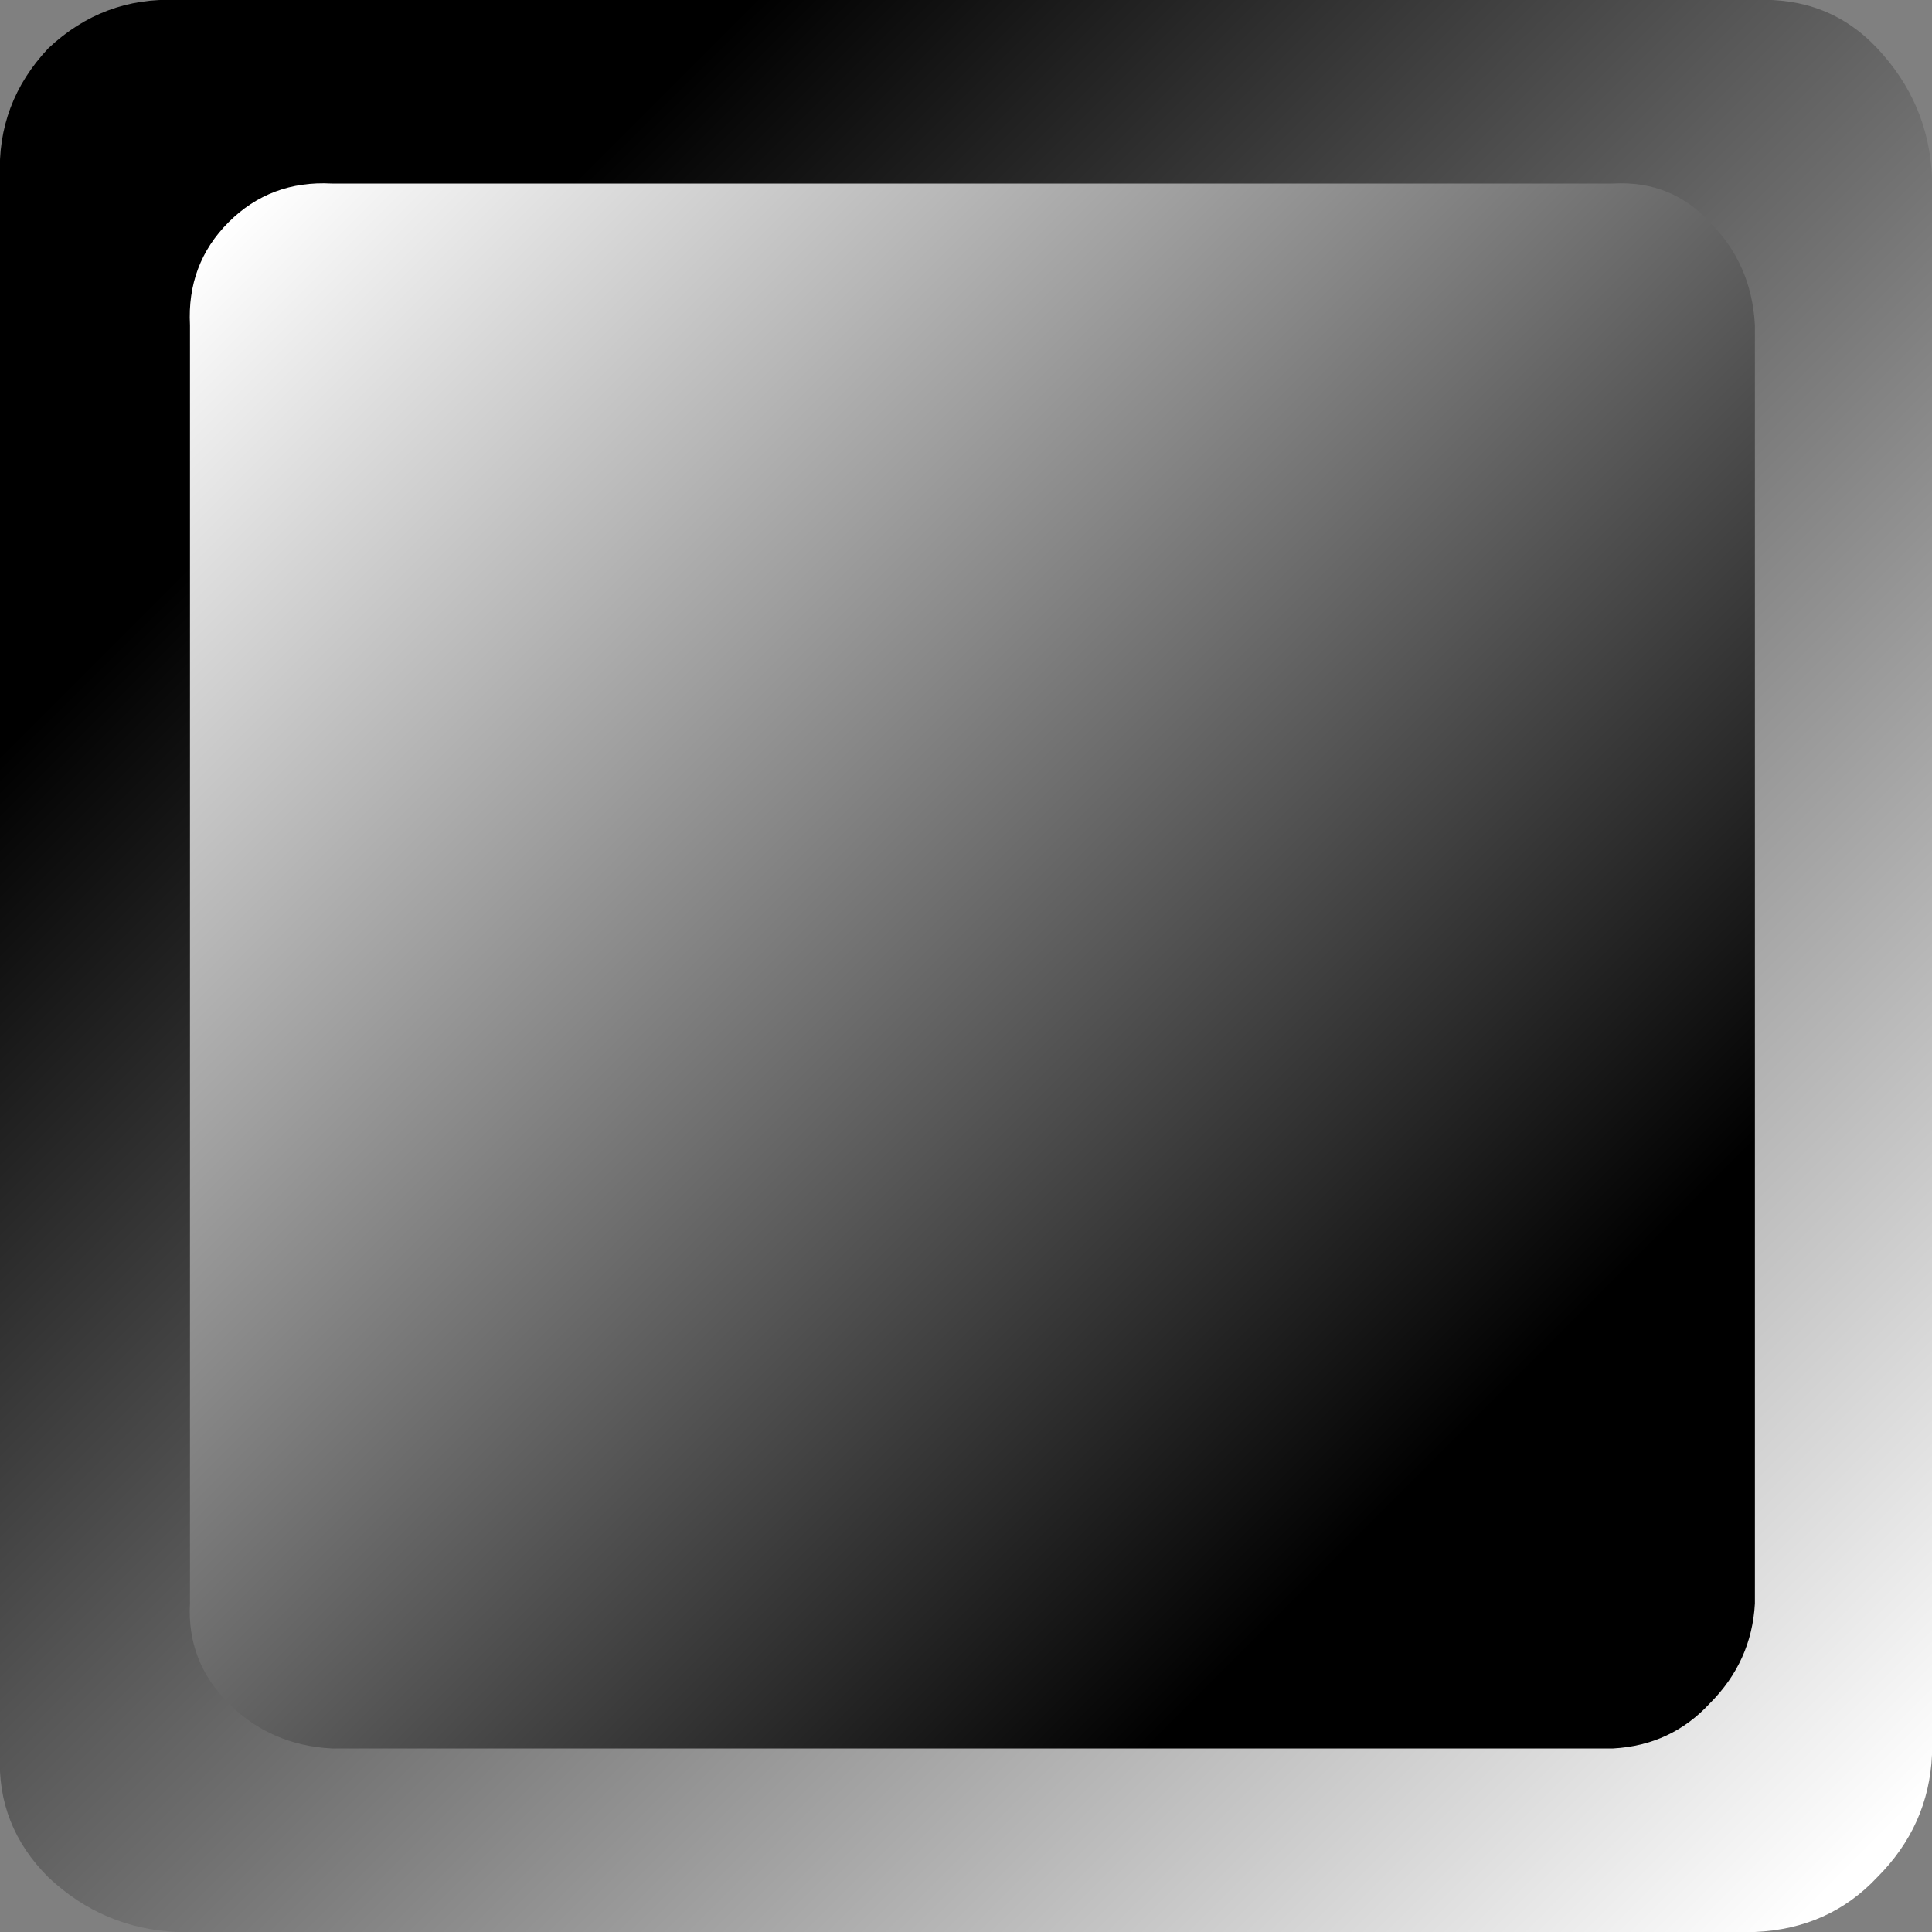
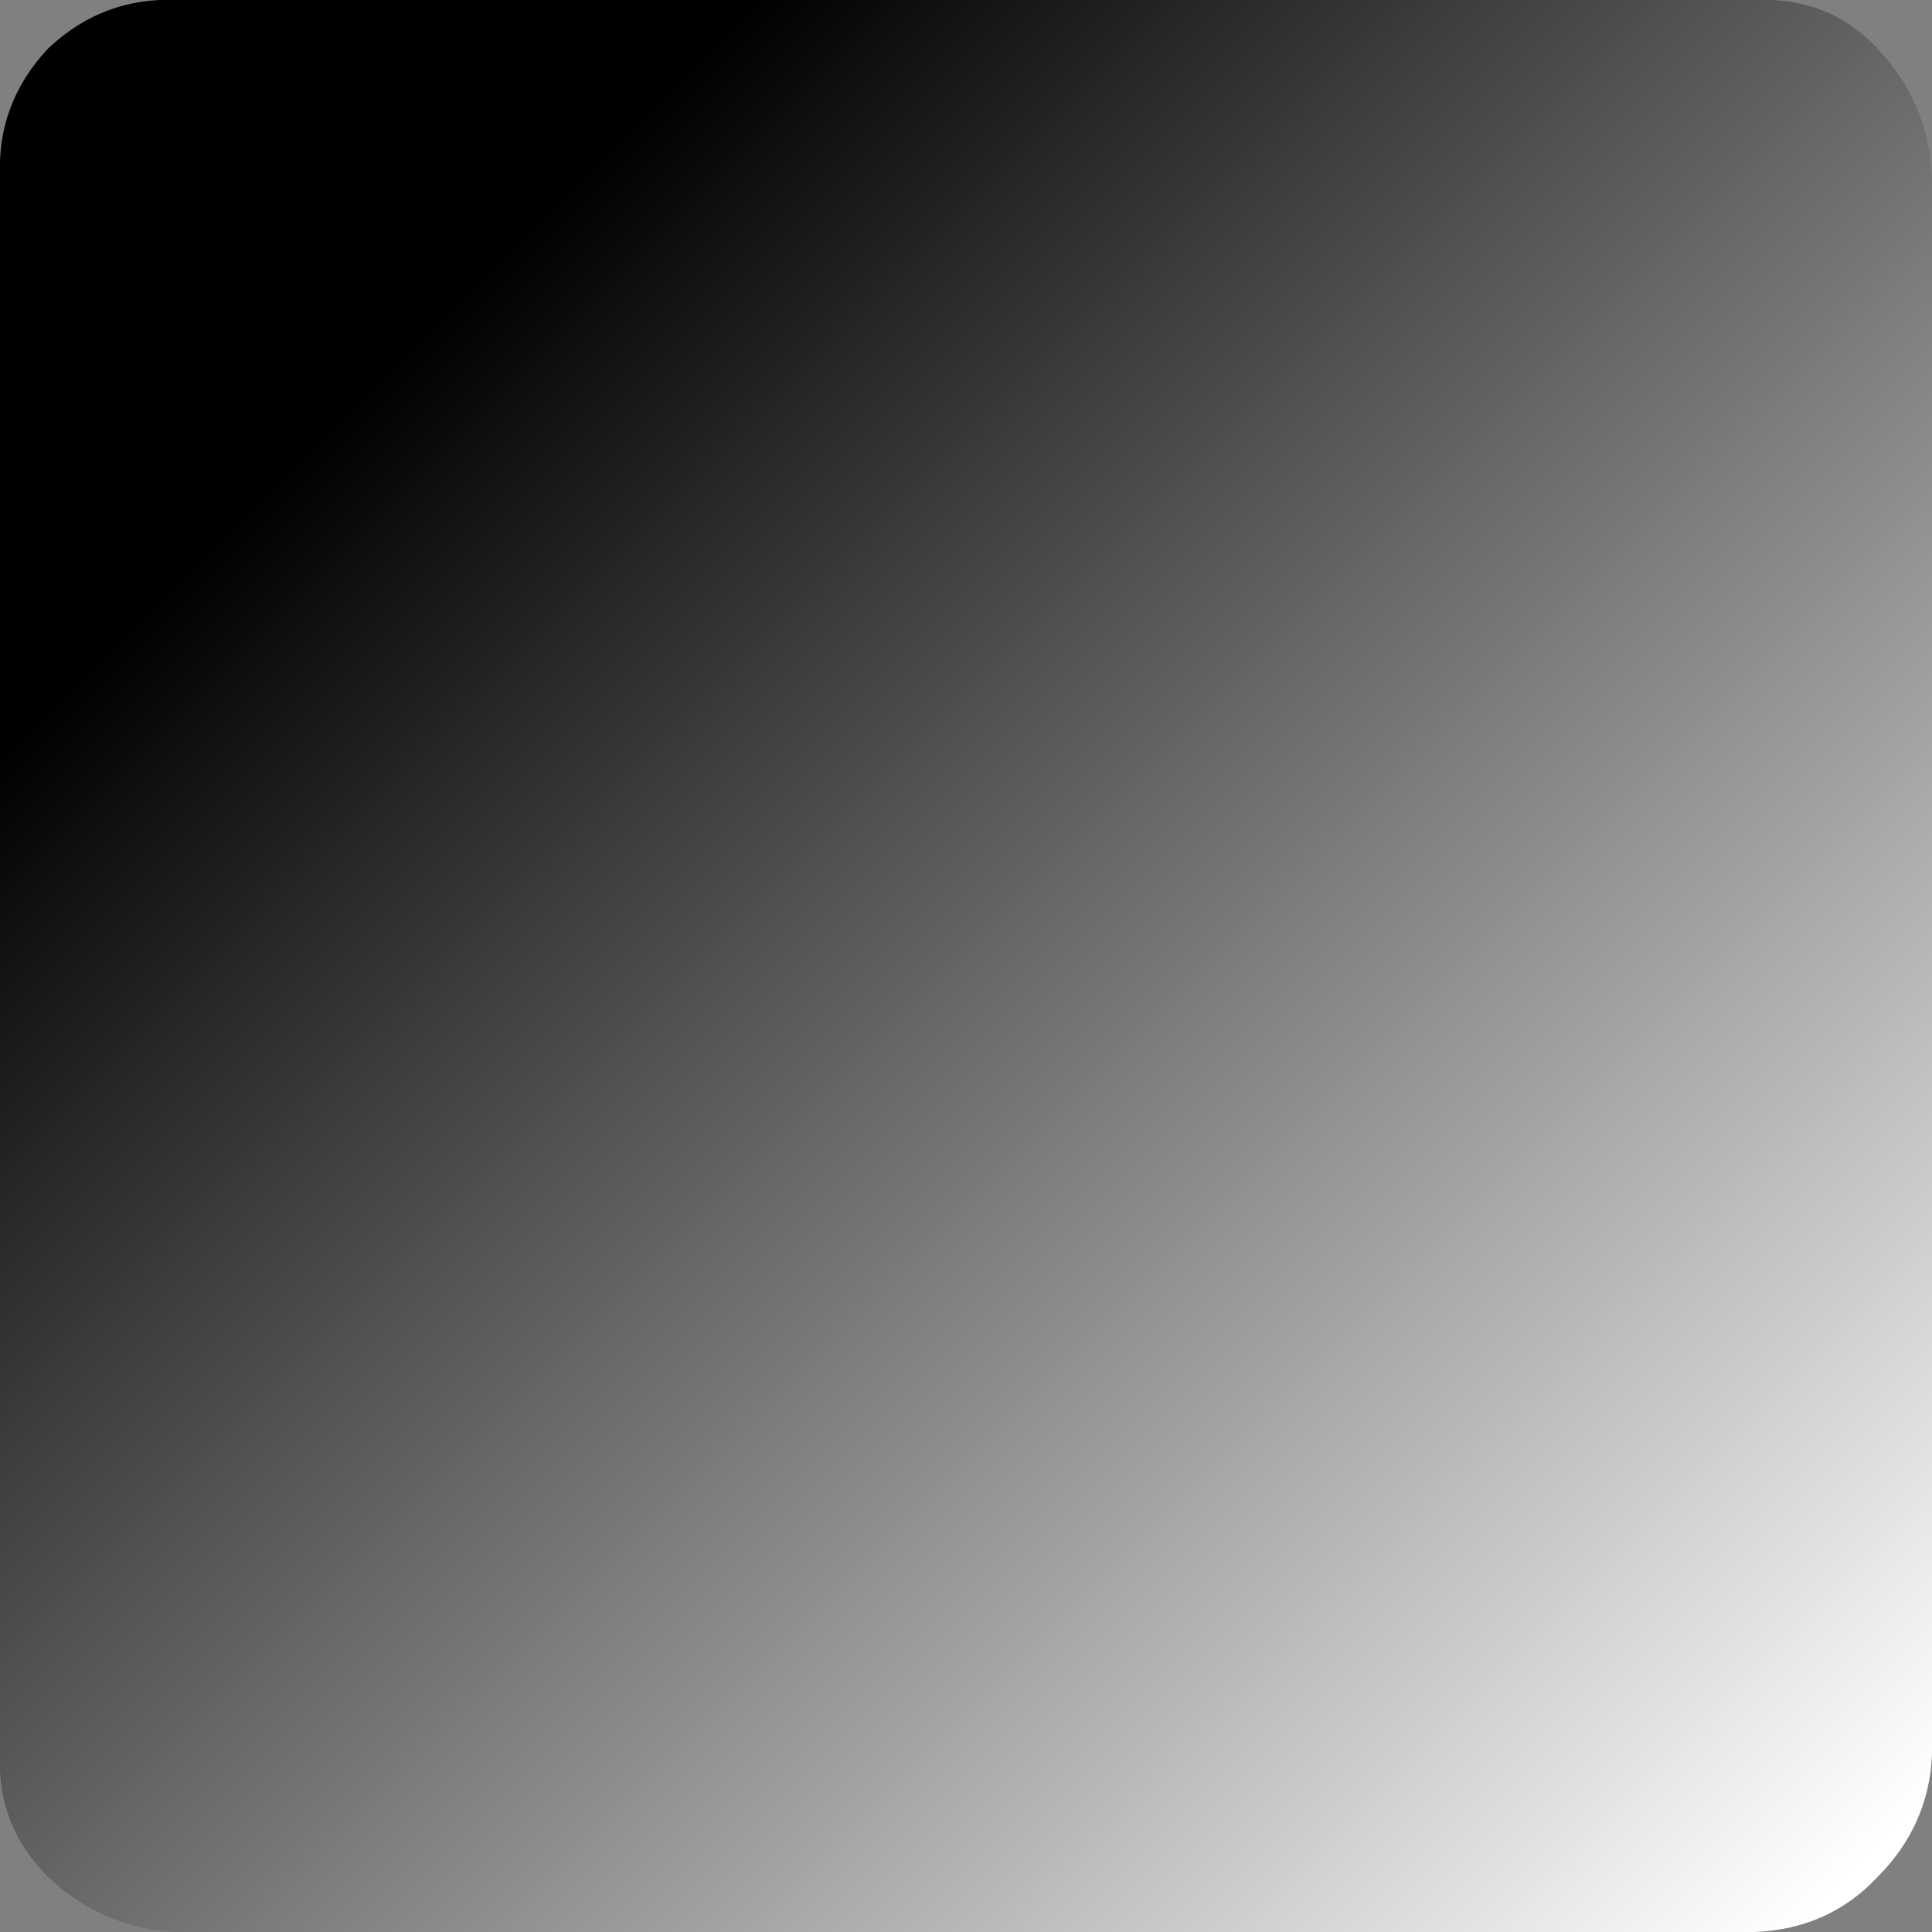
<svg xmlns="http://www.w3.org/2000/svg" height="30.0px" width="30.0px">
  <rect width="100%" height="100%" fill="#808080" stroke="none" />
  <g transform="matrix(1.0, 0.0, 0.0, 1.0, 15.0, 15.0)">
    <path d="M12.25 -15.0 Q13.4 -15.05 14.15 -14.25 14.95 -13.4 15.0 -12.25 L15.0 12.25 Q14.95 13.35 14.15 14.15 13.4 14.95 12.25 15.0 L-12.25 15.0 Q-13.4 14.95 -14.25 14.15 -15.05 13.35 -15.0 12.25 L-15.0 -12.25 Q-15.05 -13.4 -14.25 -14.25 -13.4 -15.05 -12.25 -15.0 L12.25 -15.0" fill="url(#gradient0)" fill-rule="evenodd" stroke="none" />
-     <path d="M10.05 -12.15 Q10.95 -12.2 11.55 -11.55 12.2 -10.9 12.25 -9.95 L12.25 9.9 Q12.2 10.8 11.55 11.45 10.95 12.1 10.05 12.15 L-9.85 12.15 Q-10.8 12.1 -11.45 11.45 -12.1 10.8 -12.05 9.9 L-12.05 -9.95 Q-12.1 -10.9 -11.45 -11.55 -10.8 -12.2 -9.85 -12.15 L10.05 -12.15" fill="url(#gradient1)" fill-rule="evenodd" stroke="none" />
  </g>
  <defs>
    <linearGradient gradientTransform="matrix(-0.017, -0.017, 0.017, -0.017, -0.05, -0.05)" gradientUnits="userSpaceOnUse" id="gradient0" spreadMethod="pad" x1="-819.2" x2="819.2">
      <stop offset="0.0" stop-color="#ffffff" />
      <stop offset="0.827" stop-color="#000000" />
    </linearGradient>
    <linearGradient gradientTransform="matrix(0.014, 0.014, -0.014, 0.014, 0.05, -0.05)" gradientUnits="userSpaceOnUse" id="gradient1" spreadMethod="pad" x1="-819.2" x2="819.2">
      <stop offset="0.0" stop-color="#ffffff" />
      <stop offset="0.827" stop-color="#000000" />
    </linearGradient>
  </defs>
</svg>